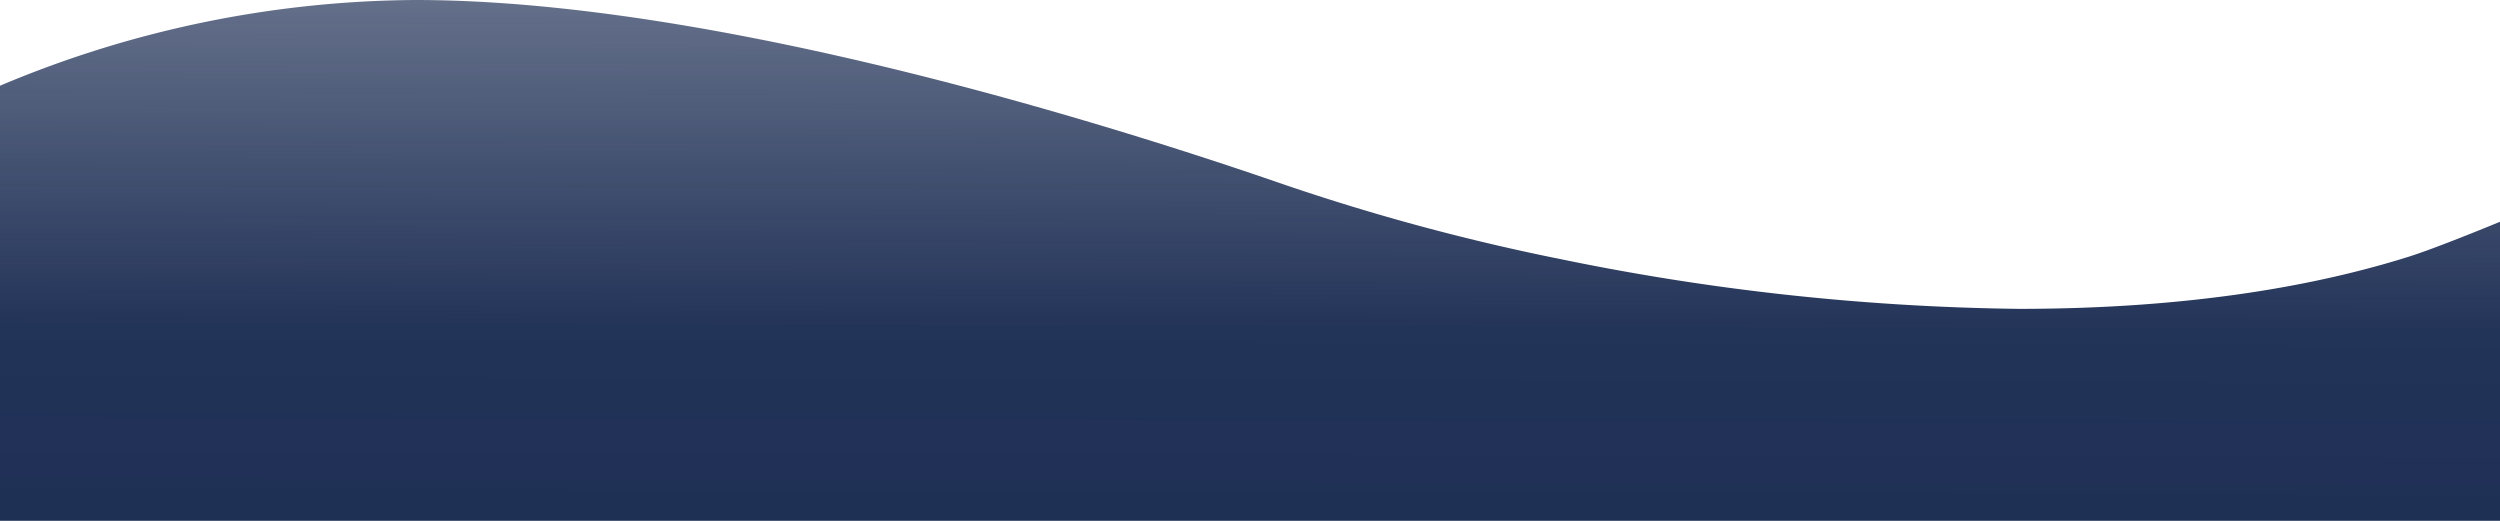
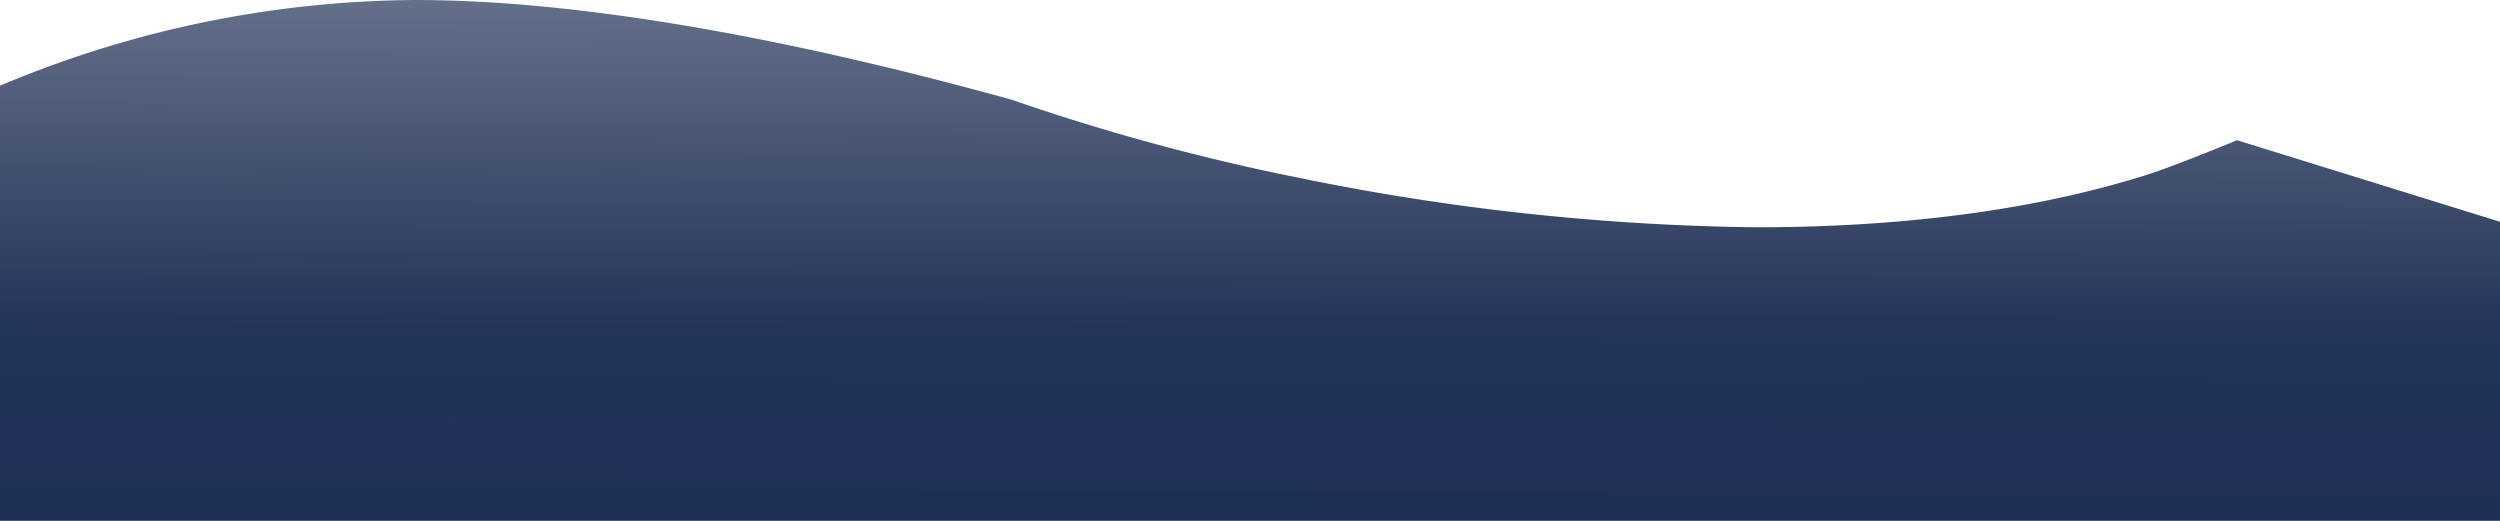
<svg xmlns="http://www.w3.org/2000/svg" width="240" height="50" viewBox="0 0 240 50">
  <defs>
    <linearGradient id="linear-gradient" x1="0.979" y1="1.13" x2="1.008" y2="-0.932" gradientUnits="objectBoundingBox">
      <stop offset="0" stop-color="#1d2e54" />
      <stop offset="0.239" stop-color="#1d2e54" stop-opacity="0.973" />
      <stop offset="1" stop-color="#1d2e54" stop-opacity="0.251" />
    </linearGradient>
  </defs>
-   <path id="floating-btn-graphic-search" d="M240,21.29V50H0V8.23A104.037,104.037,0,0,1,39.87,0c18.02,0,39.68,4.71,57.2,9.56a.185.185,0,0,0,.07.02c10.43,2.89,19.39,5.82,25.24,7.83a210.885,210.885,0,0,0,26.81,7.34c.12.02.24.04.36.07a230.721,230.721,0,0,0,44.25,4.83c16.58,0,28.78-2.28,37.45-5.01,2.75-.86,8.74-3.35,8.75-3.35" fill="url(#linear-gradient)" />
+   <path id="floating-btn-graphic-search" d="M240,21.29V50H0V8.23A104.037,104.037,0,0,1,39.87,0c18.02,0,39.68,4.71,57.2,9.56a.185.185,0,0,0,.07.02a210.885,210.885,0,0,0,26.81,7.34c.12.02.24.04.36.07a230.721,230.721,0,0,0,44.25,4.83c16.58,0,28.78-2.28,37.45-5.01,2.75-.86,8.74-3.35,8.75-3.35" fill="url(#linear-gradient)" />
</svg>